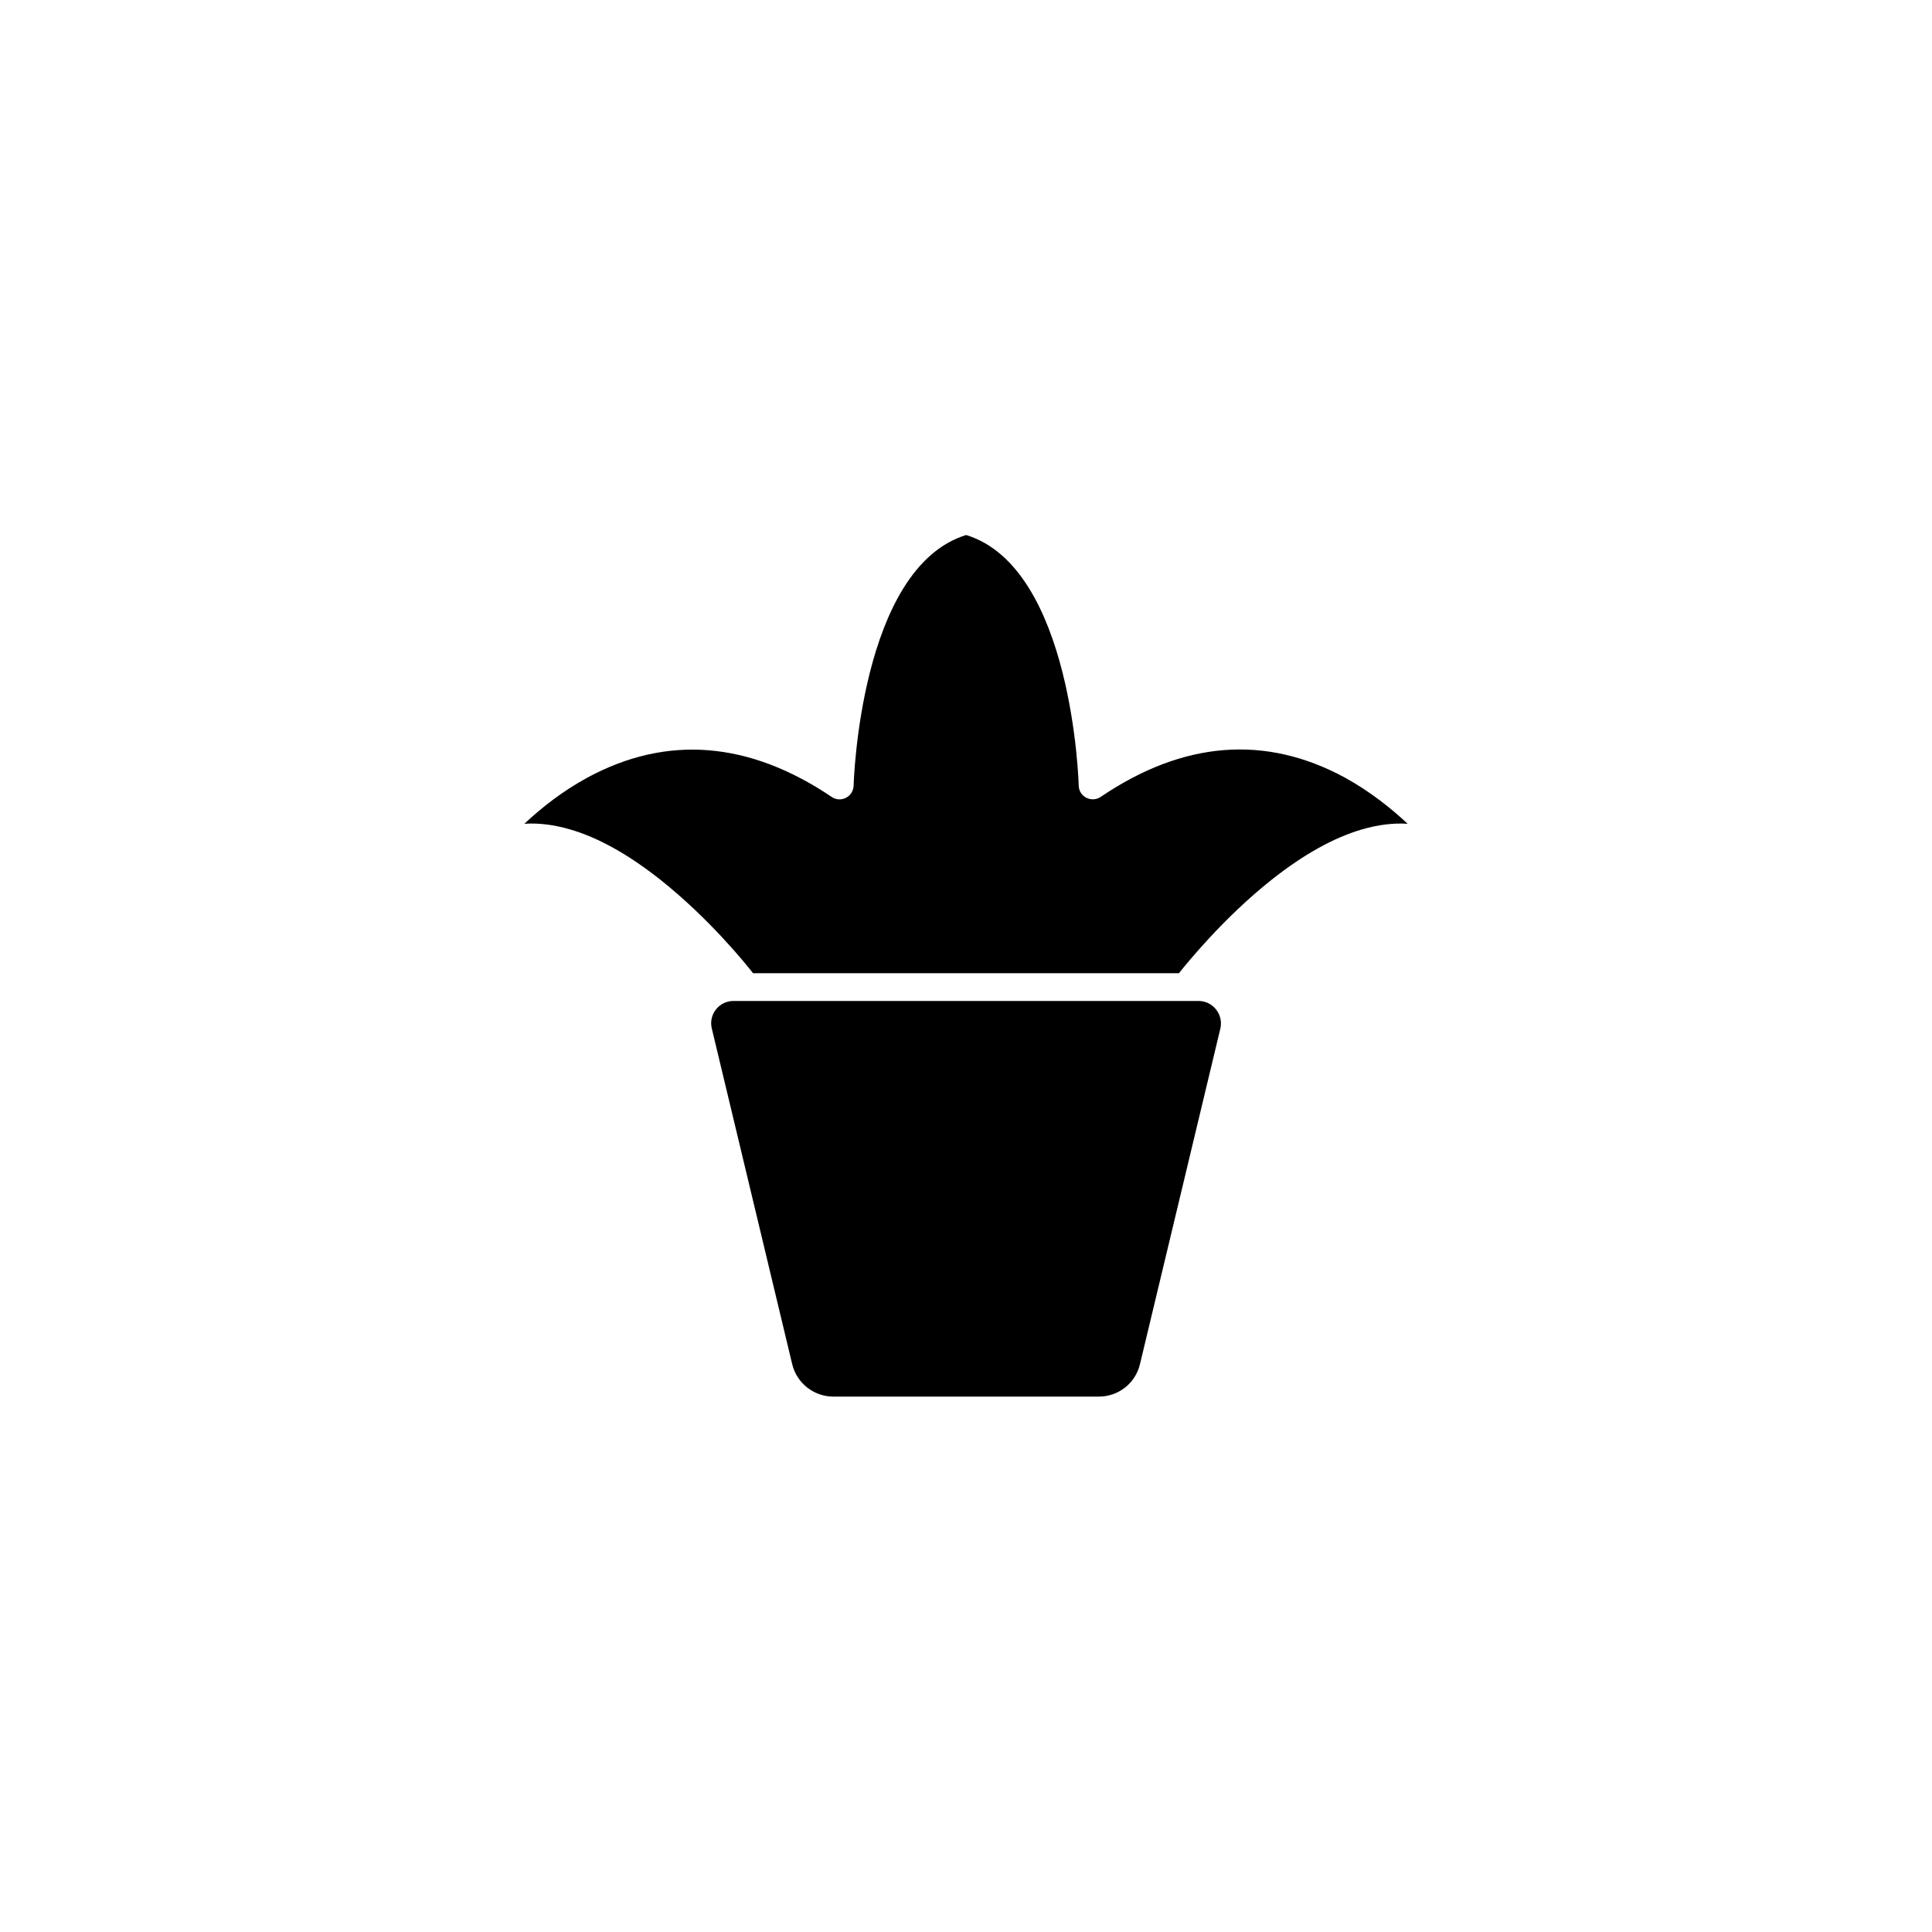
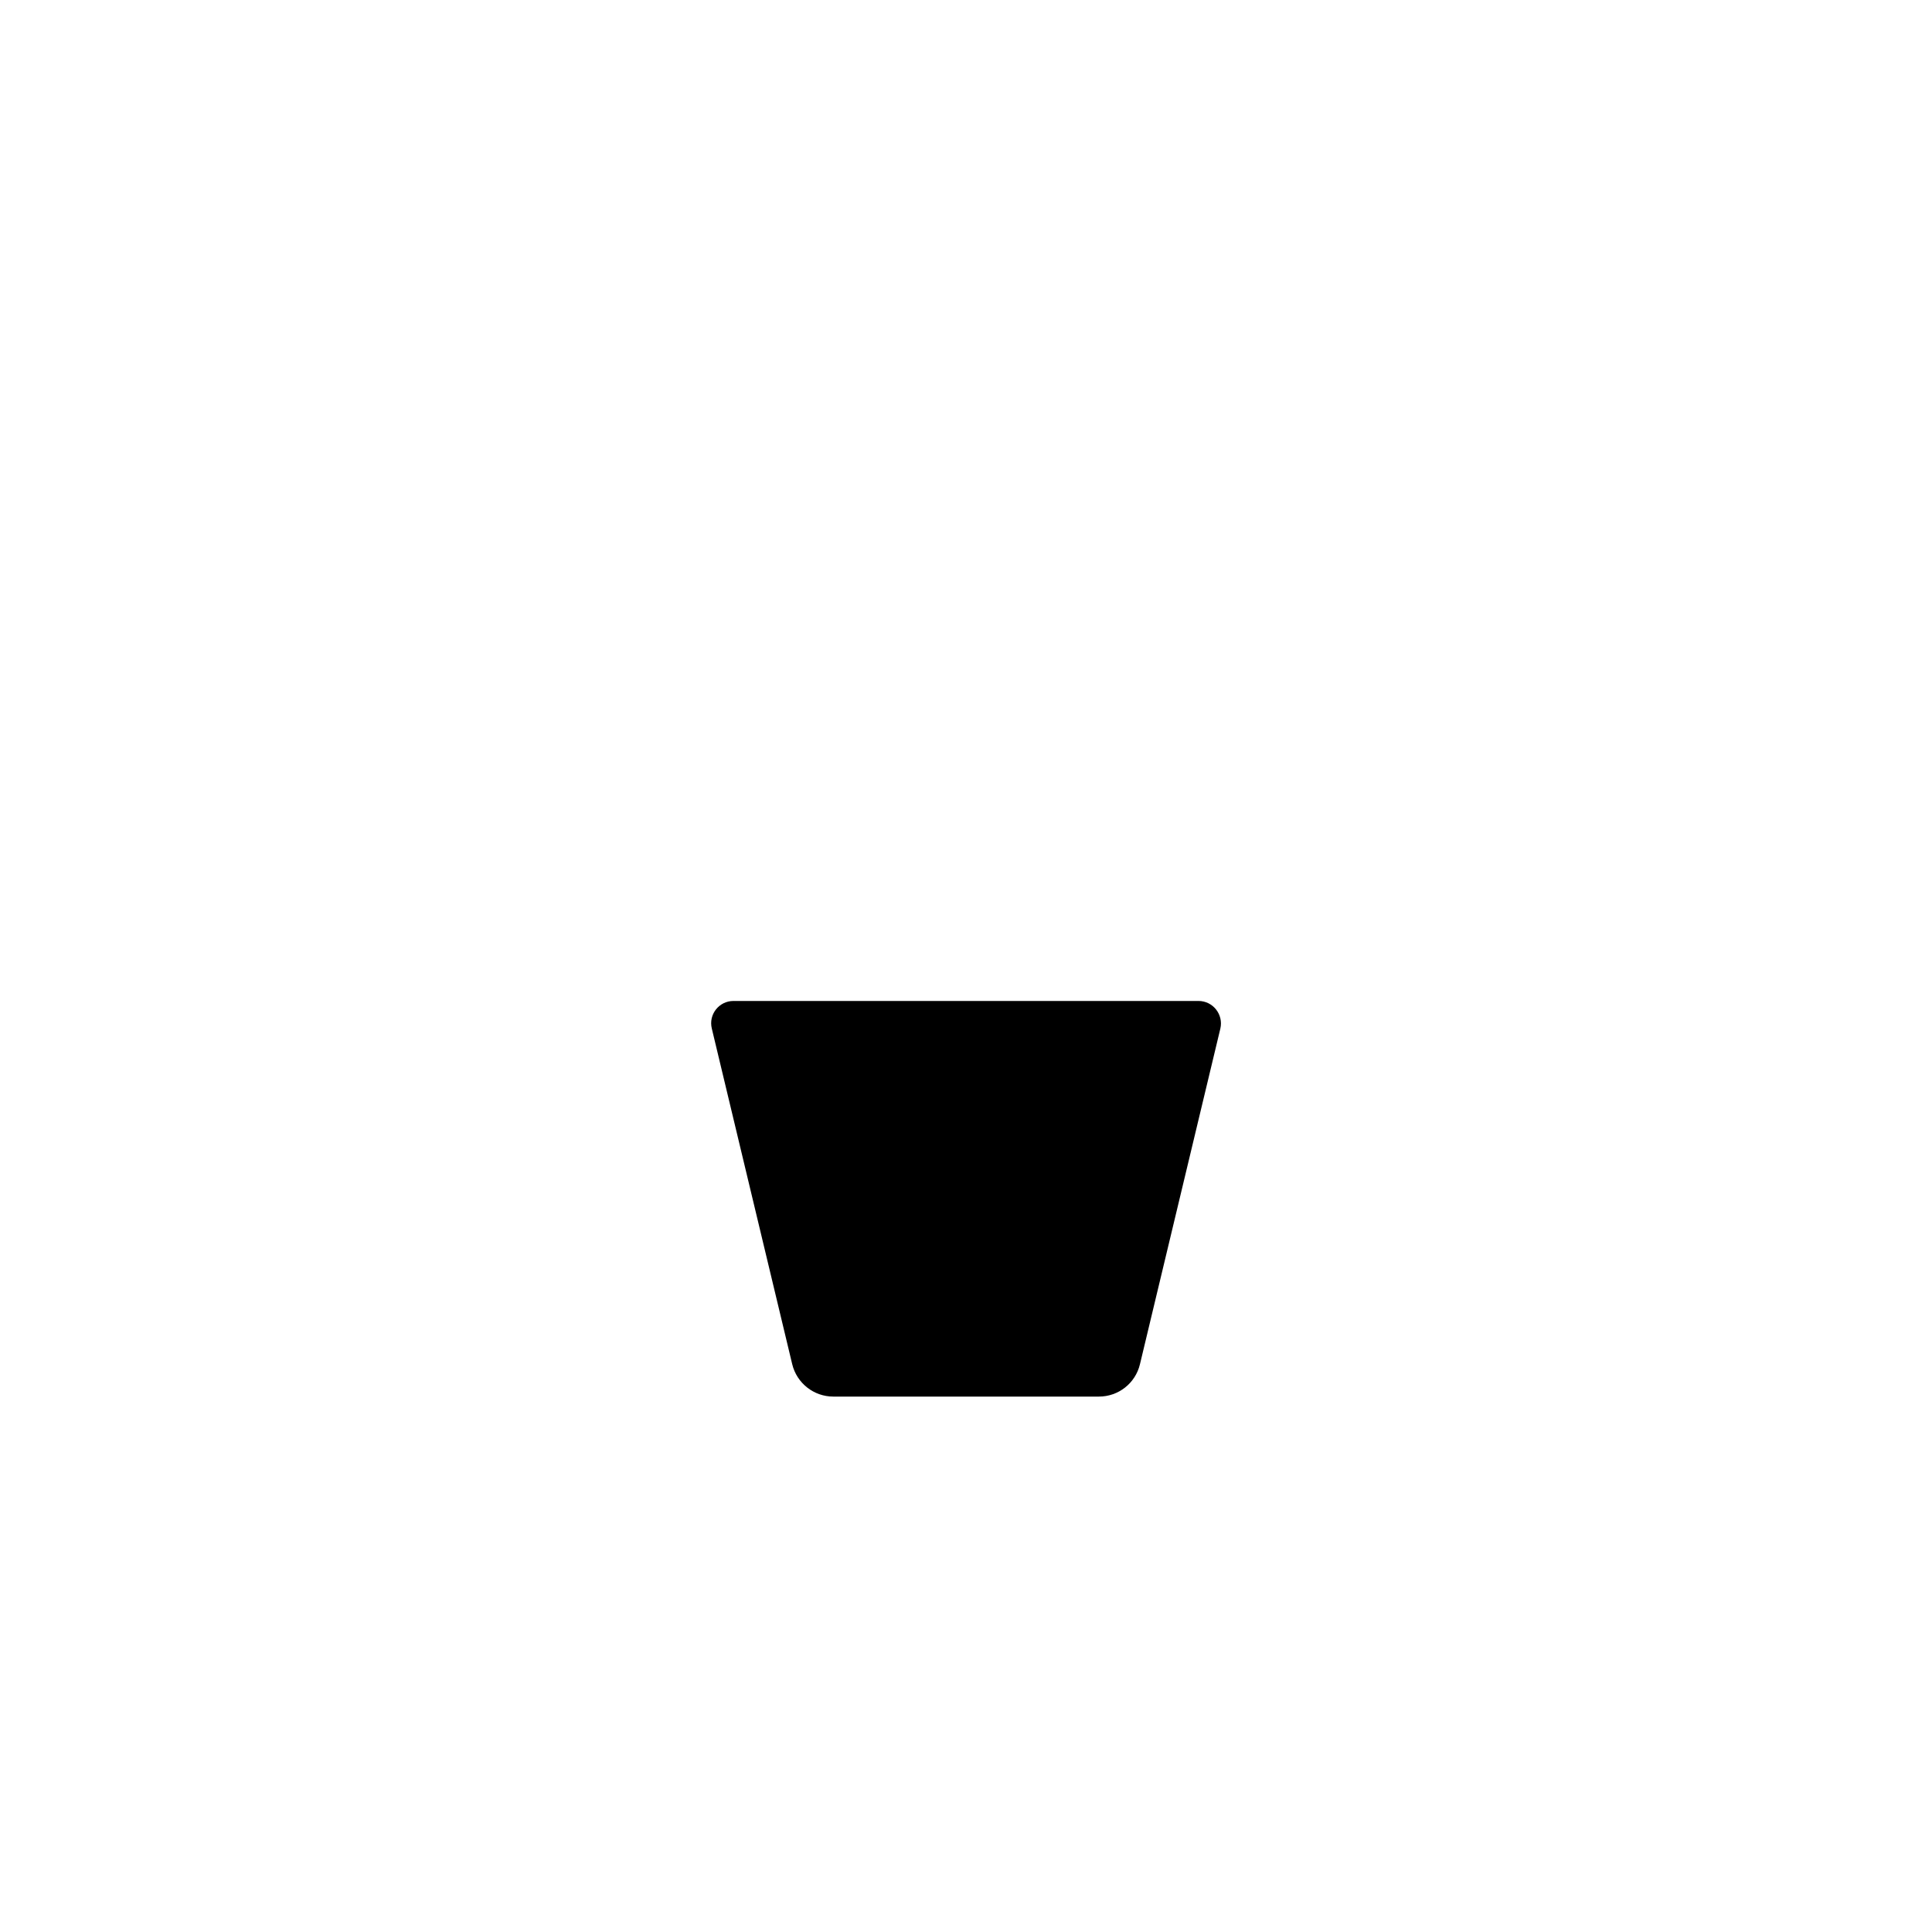
<svg xmlns="http://www.w3.org/2000/svg" fill="#000000" width="800px" height="800px" version="1.1" viewBox="144 144 512 512">
  <g>
    <path d="m467.41 416.57-21.312 88.973c-1.211 5.039-5.691 8.566-10.883 8.566h-70.383c-5.188 0-9.672-3.578-10.883-8.566l-21.312-88.973c-0.906-3.727 1.914-7.305 5.742-7.305h123.23c3.836 0 6.656 3.574 5.801 7.305z" />
-     <path d="m517.04 362.31c-3.777-0.25-7.809 0.25-11.992 1.461-7.508 2.168-15.566 6.648-24.031 13.352-12.848 10.176-22.57 22.27-24.586 24.789h-112.86c-1.965-2.519-11.688-14.559-24.586-24.789-8.465-6.699-16.574-11.234-24.031-13.352-4.18-1.211-8.211-1.715-11.992-1.461 4.231-3.981 9.875-8.516 16.625-12.191 21.059-11.438 42.875-9.723 64.84 5.09 1.109 0.754 2.57 0.855 3.777 0.203 1.211-0.605 1.965-1.863 2.016-3.176 0-0.605 1.664-57.785 29.824-66.453 28.215 8.664 29.824 65.898 29.824 66.453 0.051 1.359 0.805 2.57 2.016 3.176 1.211 0.605 2.621 0.555 3.777-0.203 21.914-14.863 43.73-16.574 64.84-5.09 6.66 3.68 12.301 8.211 16.535 12.191z" />
  </g>
</svg>